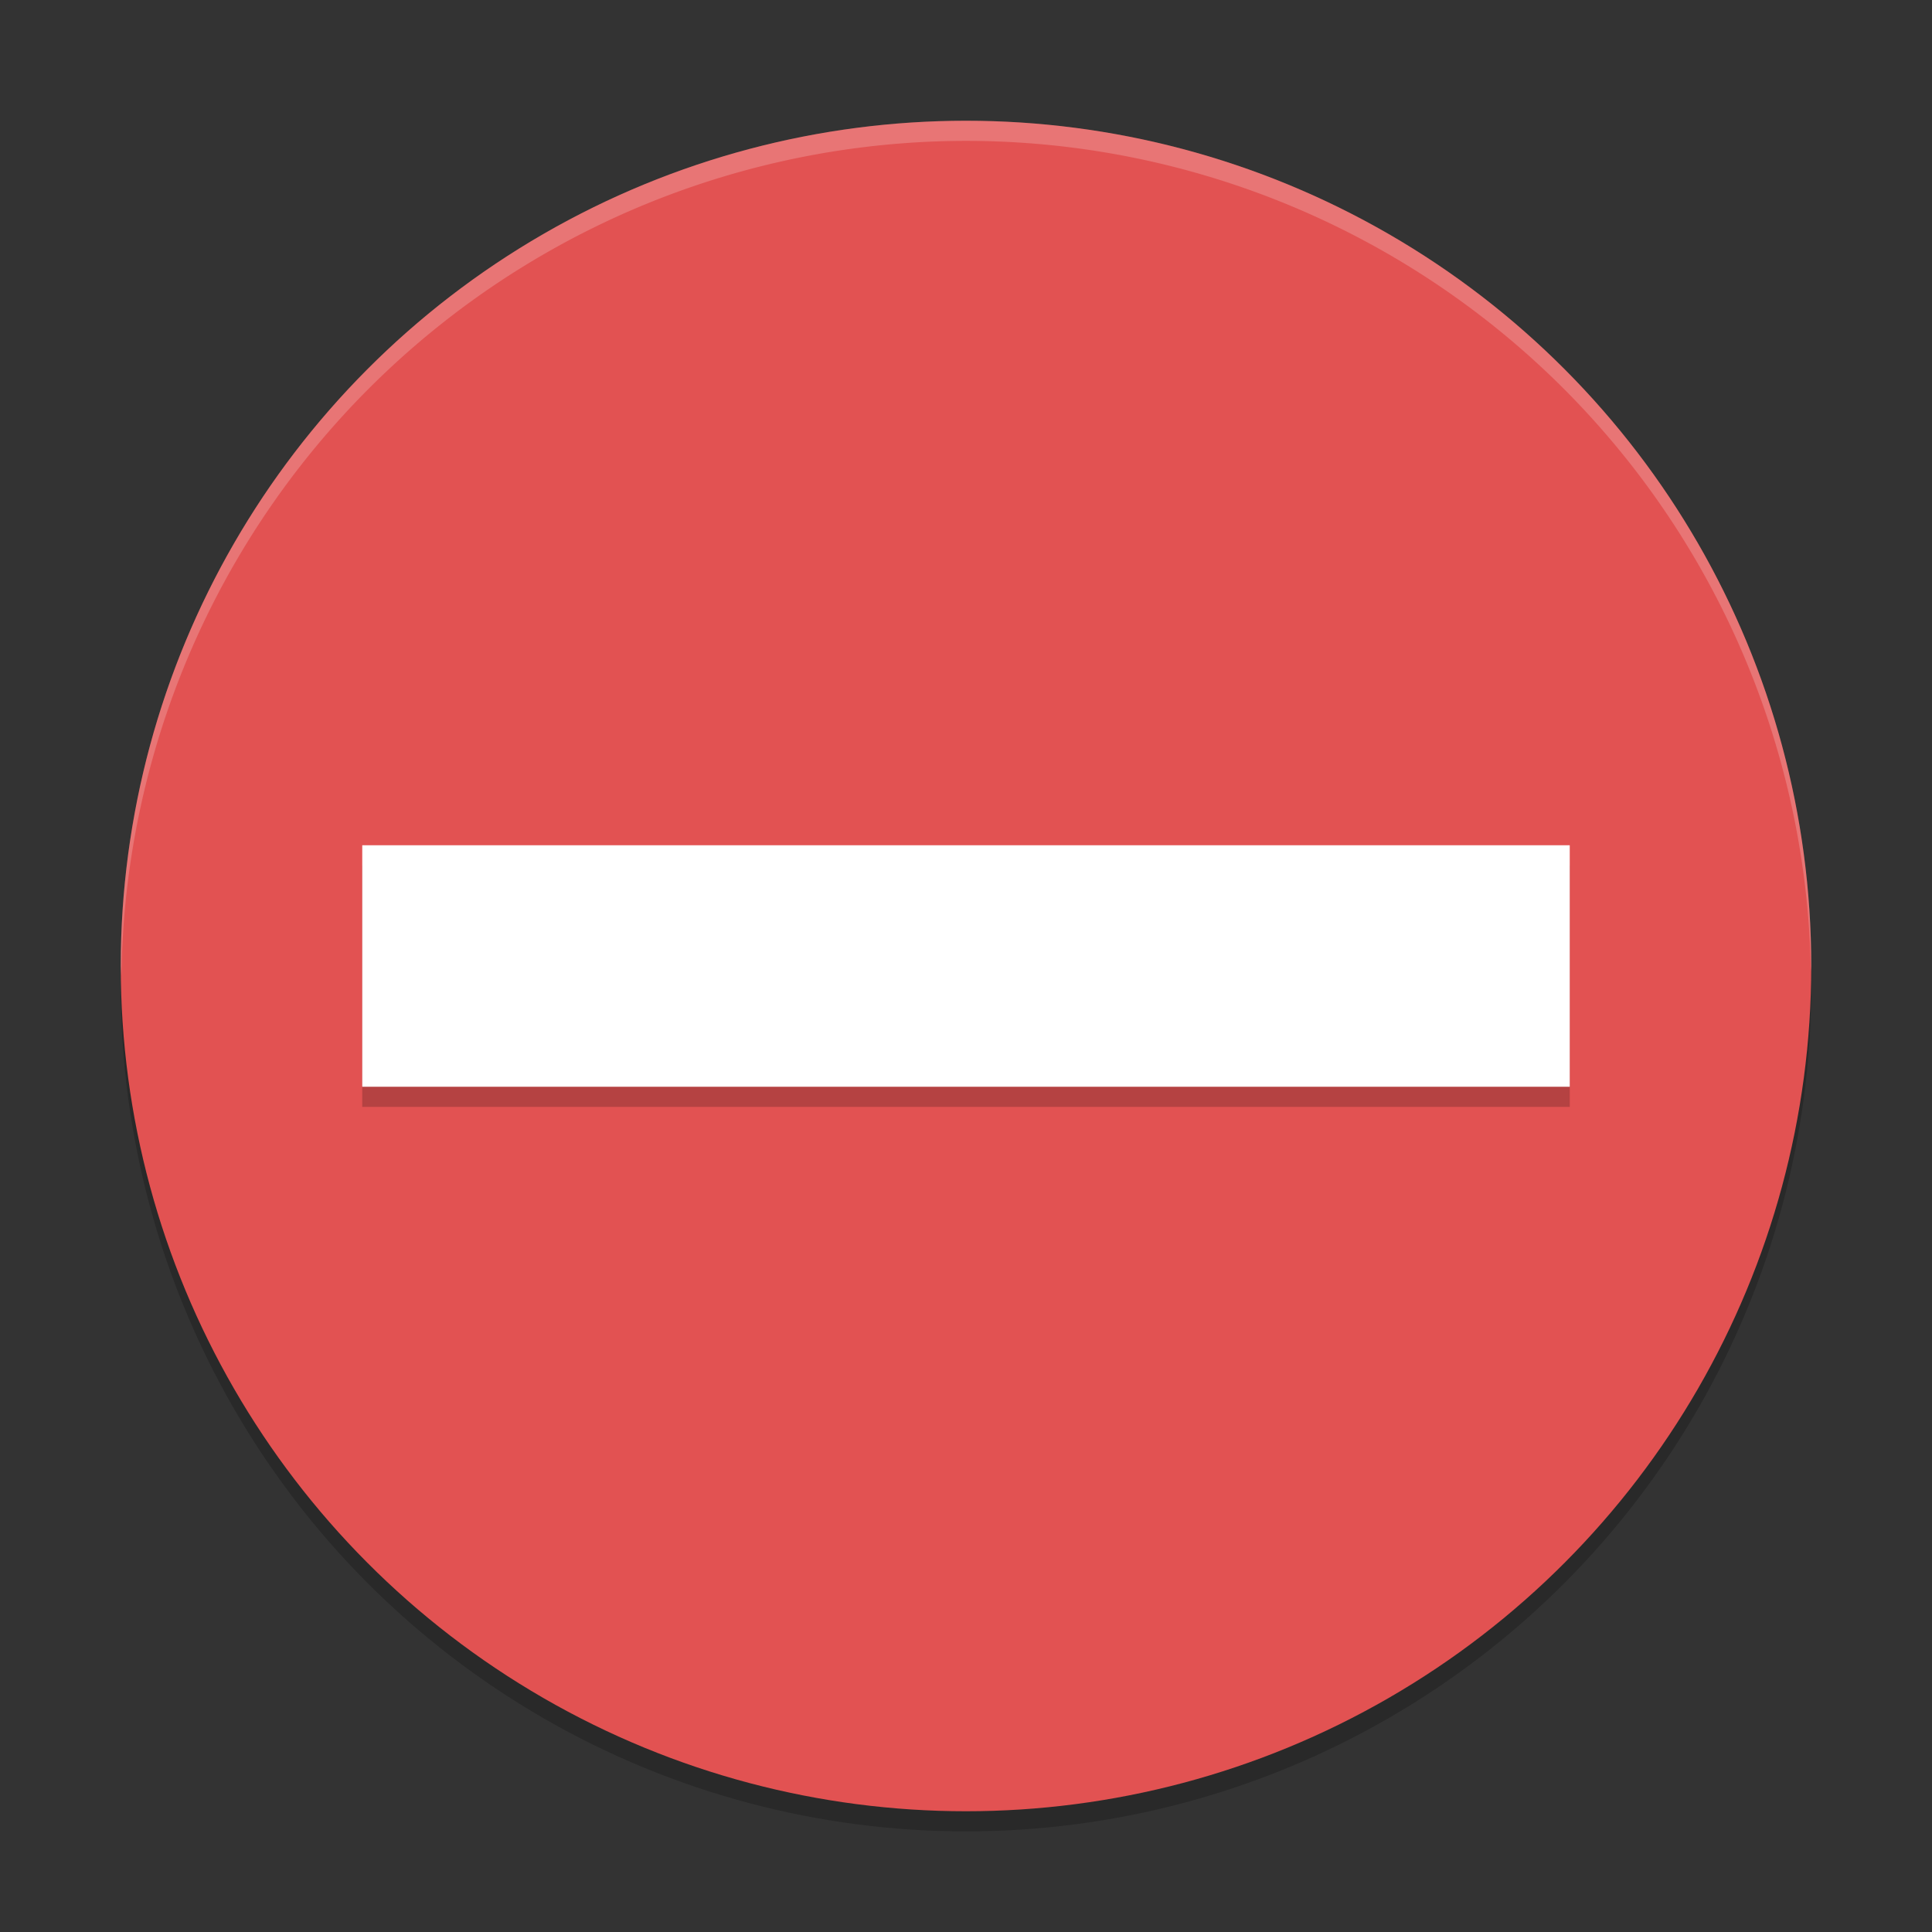
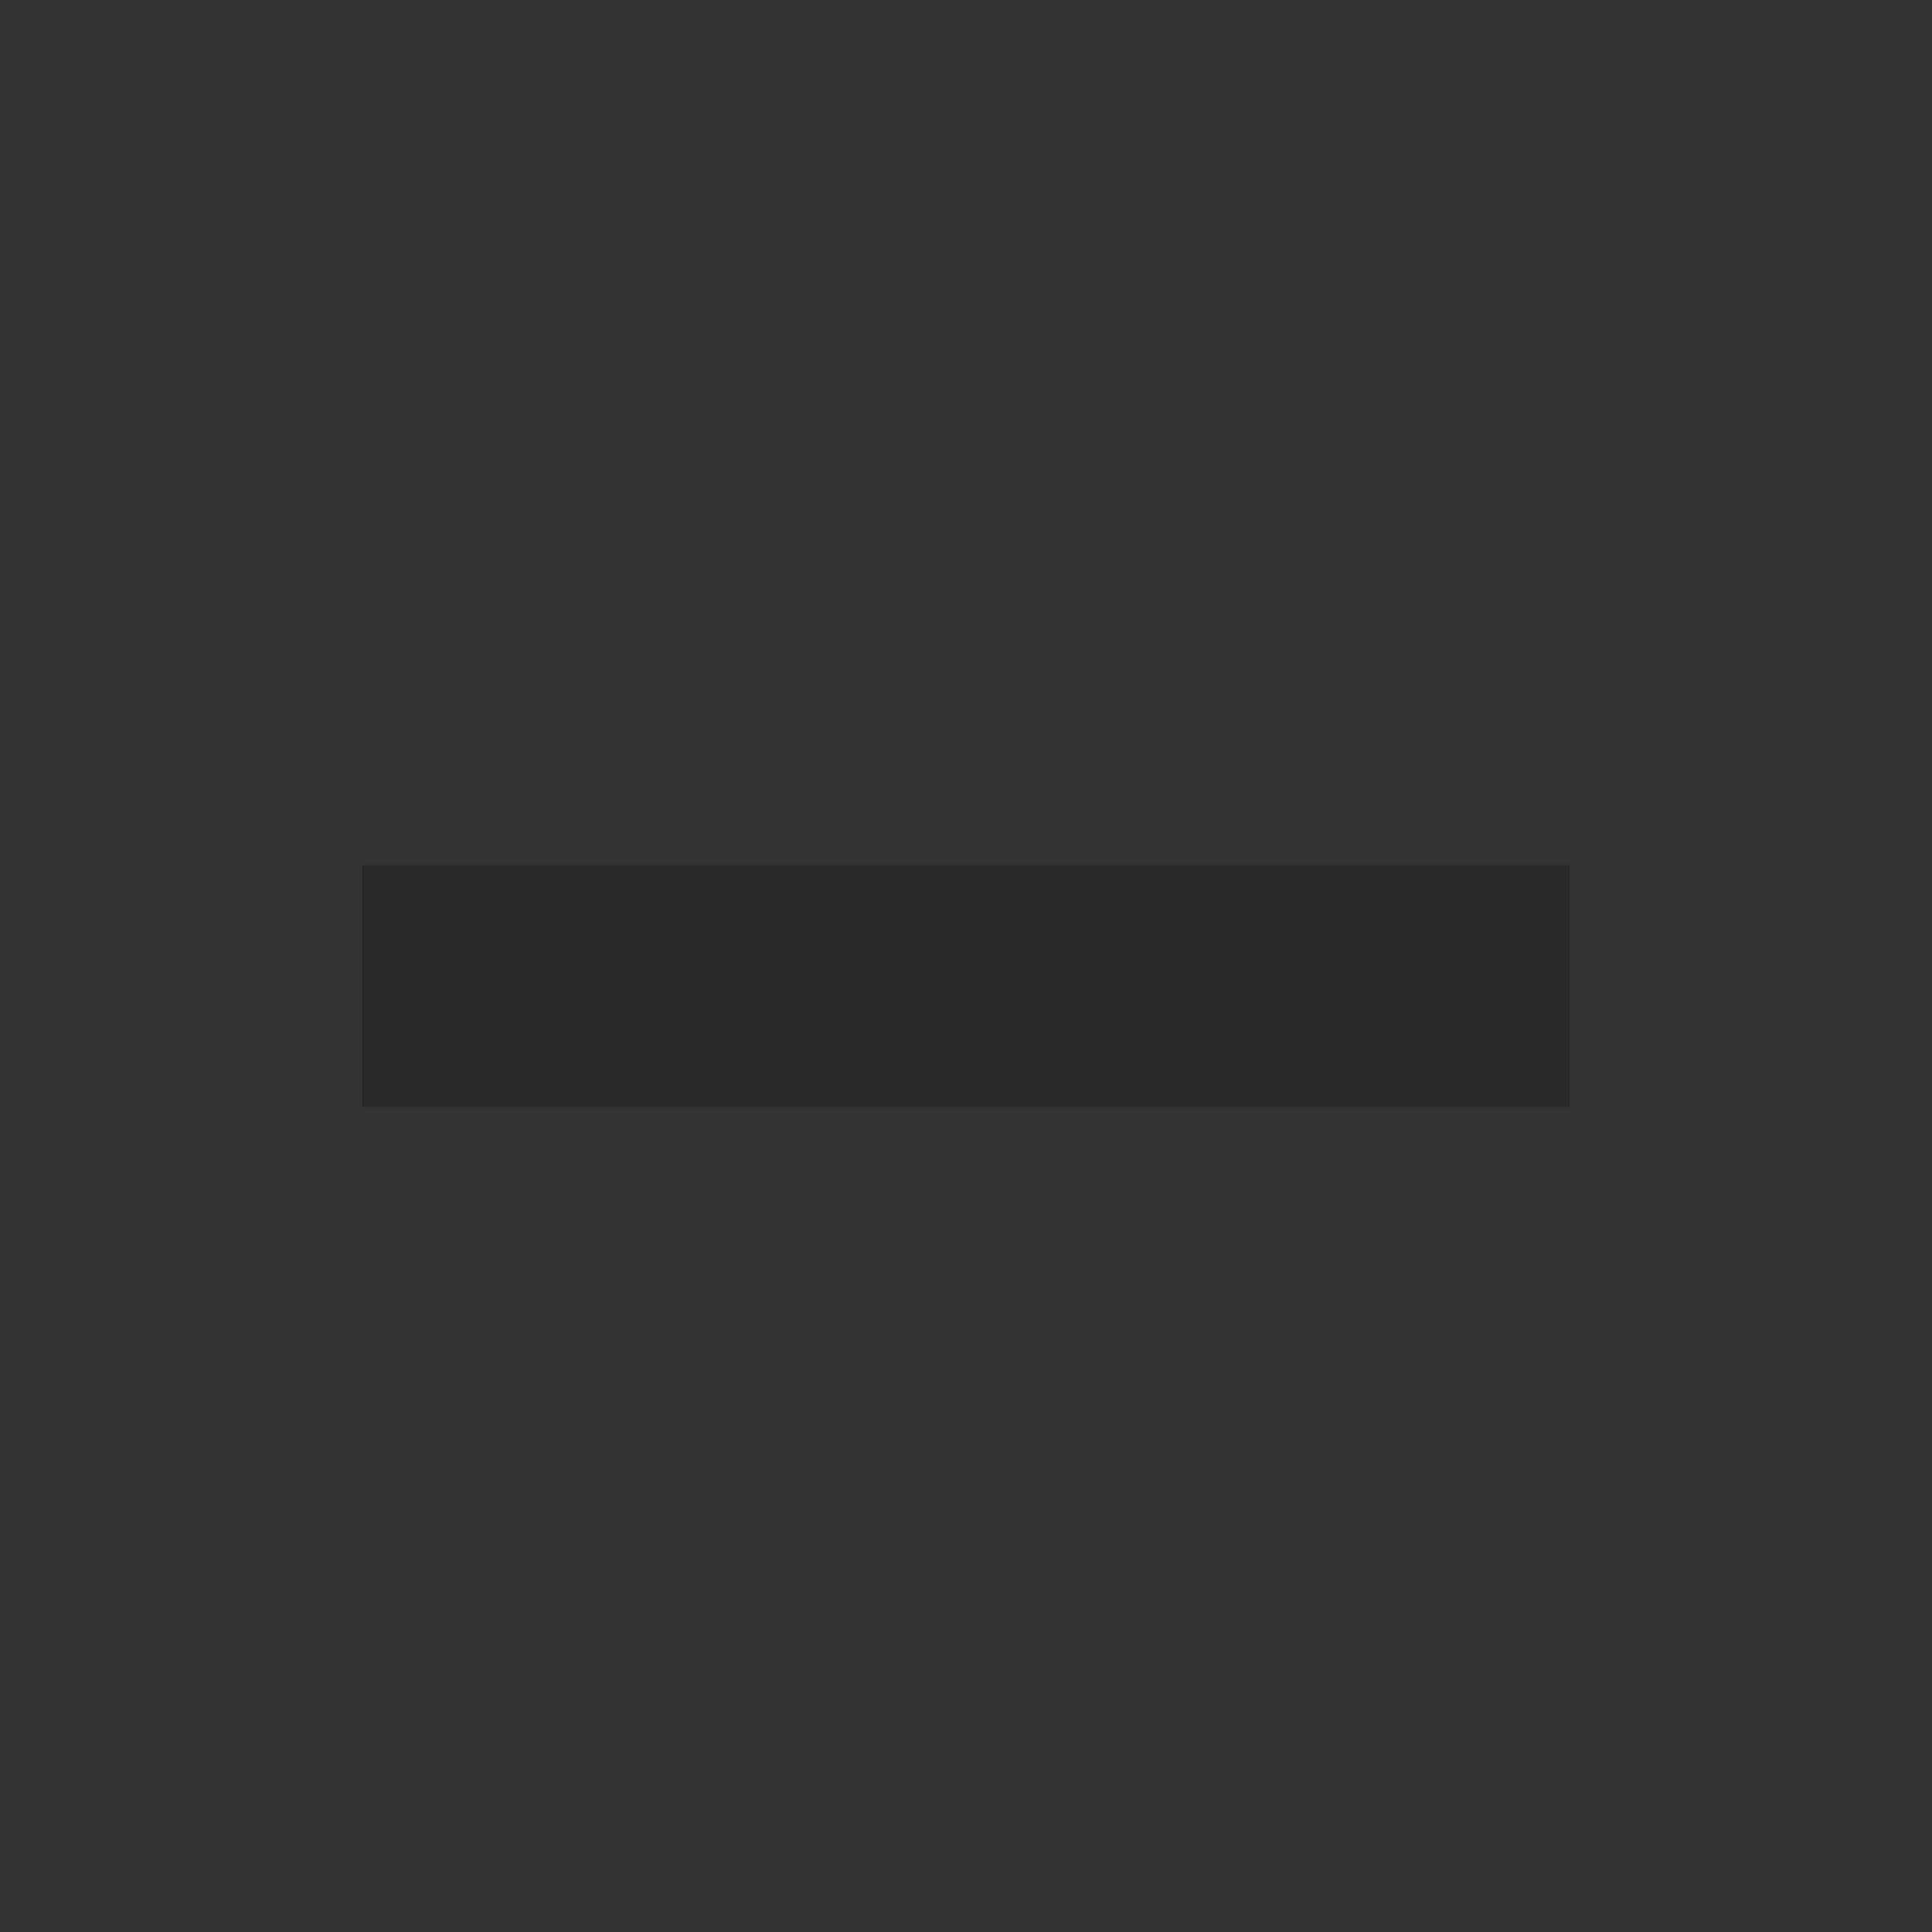
<svg xmlns="http://www.w3.org/2000/svg" xmlns:ns1="http://www.inkscape.org/namespaces/inkscape" xmlns:ns2="http://sodipodi.sourceforge.net/DTD/sodipodi-0.dtd" width="96" height="96" viewBox="0 0 96 96" version="1.1" id="svg821" ns1:version="1.2.2 (1:1.2.2+202305151914+b0a8486541)" ns2:docname="dialog-error.svg">
  <rect x="0" y="0" width="96" height="96" fill="#333333" stroke="none" />
  <ns2:namedview id="namedview823" pagecolor="#ffffff" bordercolor="#000000" borderopacity="0.25" ns1:showpageshadow="2" ns1:pageopacity="0.0" ns1:pagecheckerboard="0" ns1:deskcolor="#d1d1d1" ns1:document-units="px" showgrid="false" ns1:zoom="8.3958333" ns1:cx="47.940447" ns1:cy="48" ns1:window-width="1920" ns1:window-height="1008" ns1:window-x="0" ns1:window-y="0" ns1:window-maximized="1" ns1:current-layer="svg821" />
  <defs id="defs818" />
-   <circle style="opacity:0.2;fill:#000000;fill-opacity:1;stroke-width:5;stroke-linecap:round;stroke-linejoin:round" id="path2259" cx="48" cy="49" r="42" />
-   <circle style="fill:#e25252;fill-opacity:1;stroke-width:5;stroke-linecap:round;stroke-linejoin:round" id="path1561" cx="48" cy="48" r="42" />
  <rect style="opacity:0.2;fill:#000000;stroke-width:5.175;stroke-linecap:round;stroke-linejoin:round" id="rect457" width="60" height="12" x="18" y="43" />
-   <rect style="fill:#ffffff;stroke-width:5.175;stroke-linecap:round;stroke-linejoin:round" id="rect459" width="60" height="12" x="18" y="42" />
-   <path id="path2286" style="opacity:0.2;fill:#ffffff;fill-opacity:1;stroke-width:5;stroke-linecap:round;stroke-linejoin:round" d="M 48,6 A 42,42 0 0 0 6,48 a 42,42 0 0 0 0.035,0.5 A 42,42 0 0 1 48,7 42,42 0 0 1 89.982,48.256 42,42 0 0 0 90,48 42,42 0 0 0 48,6 Z" />
</svg>